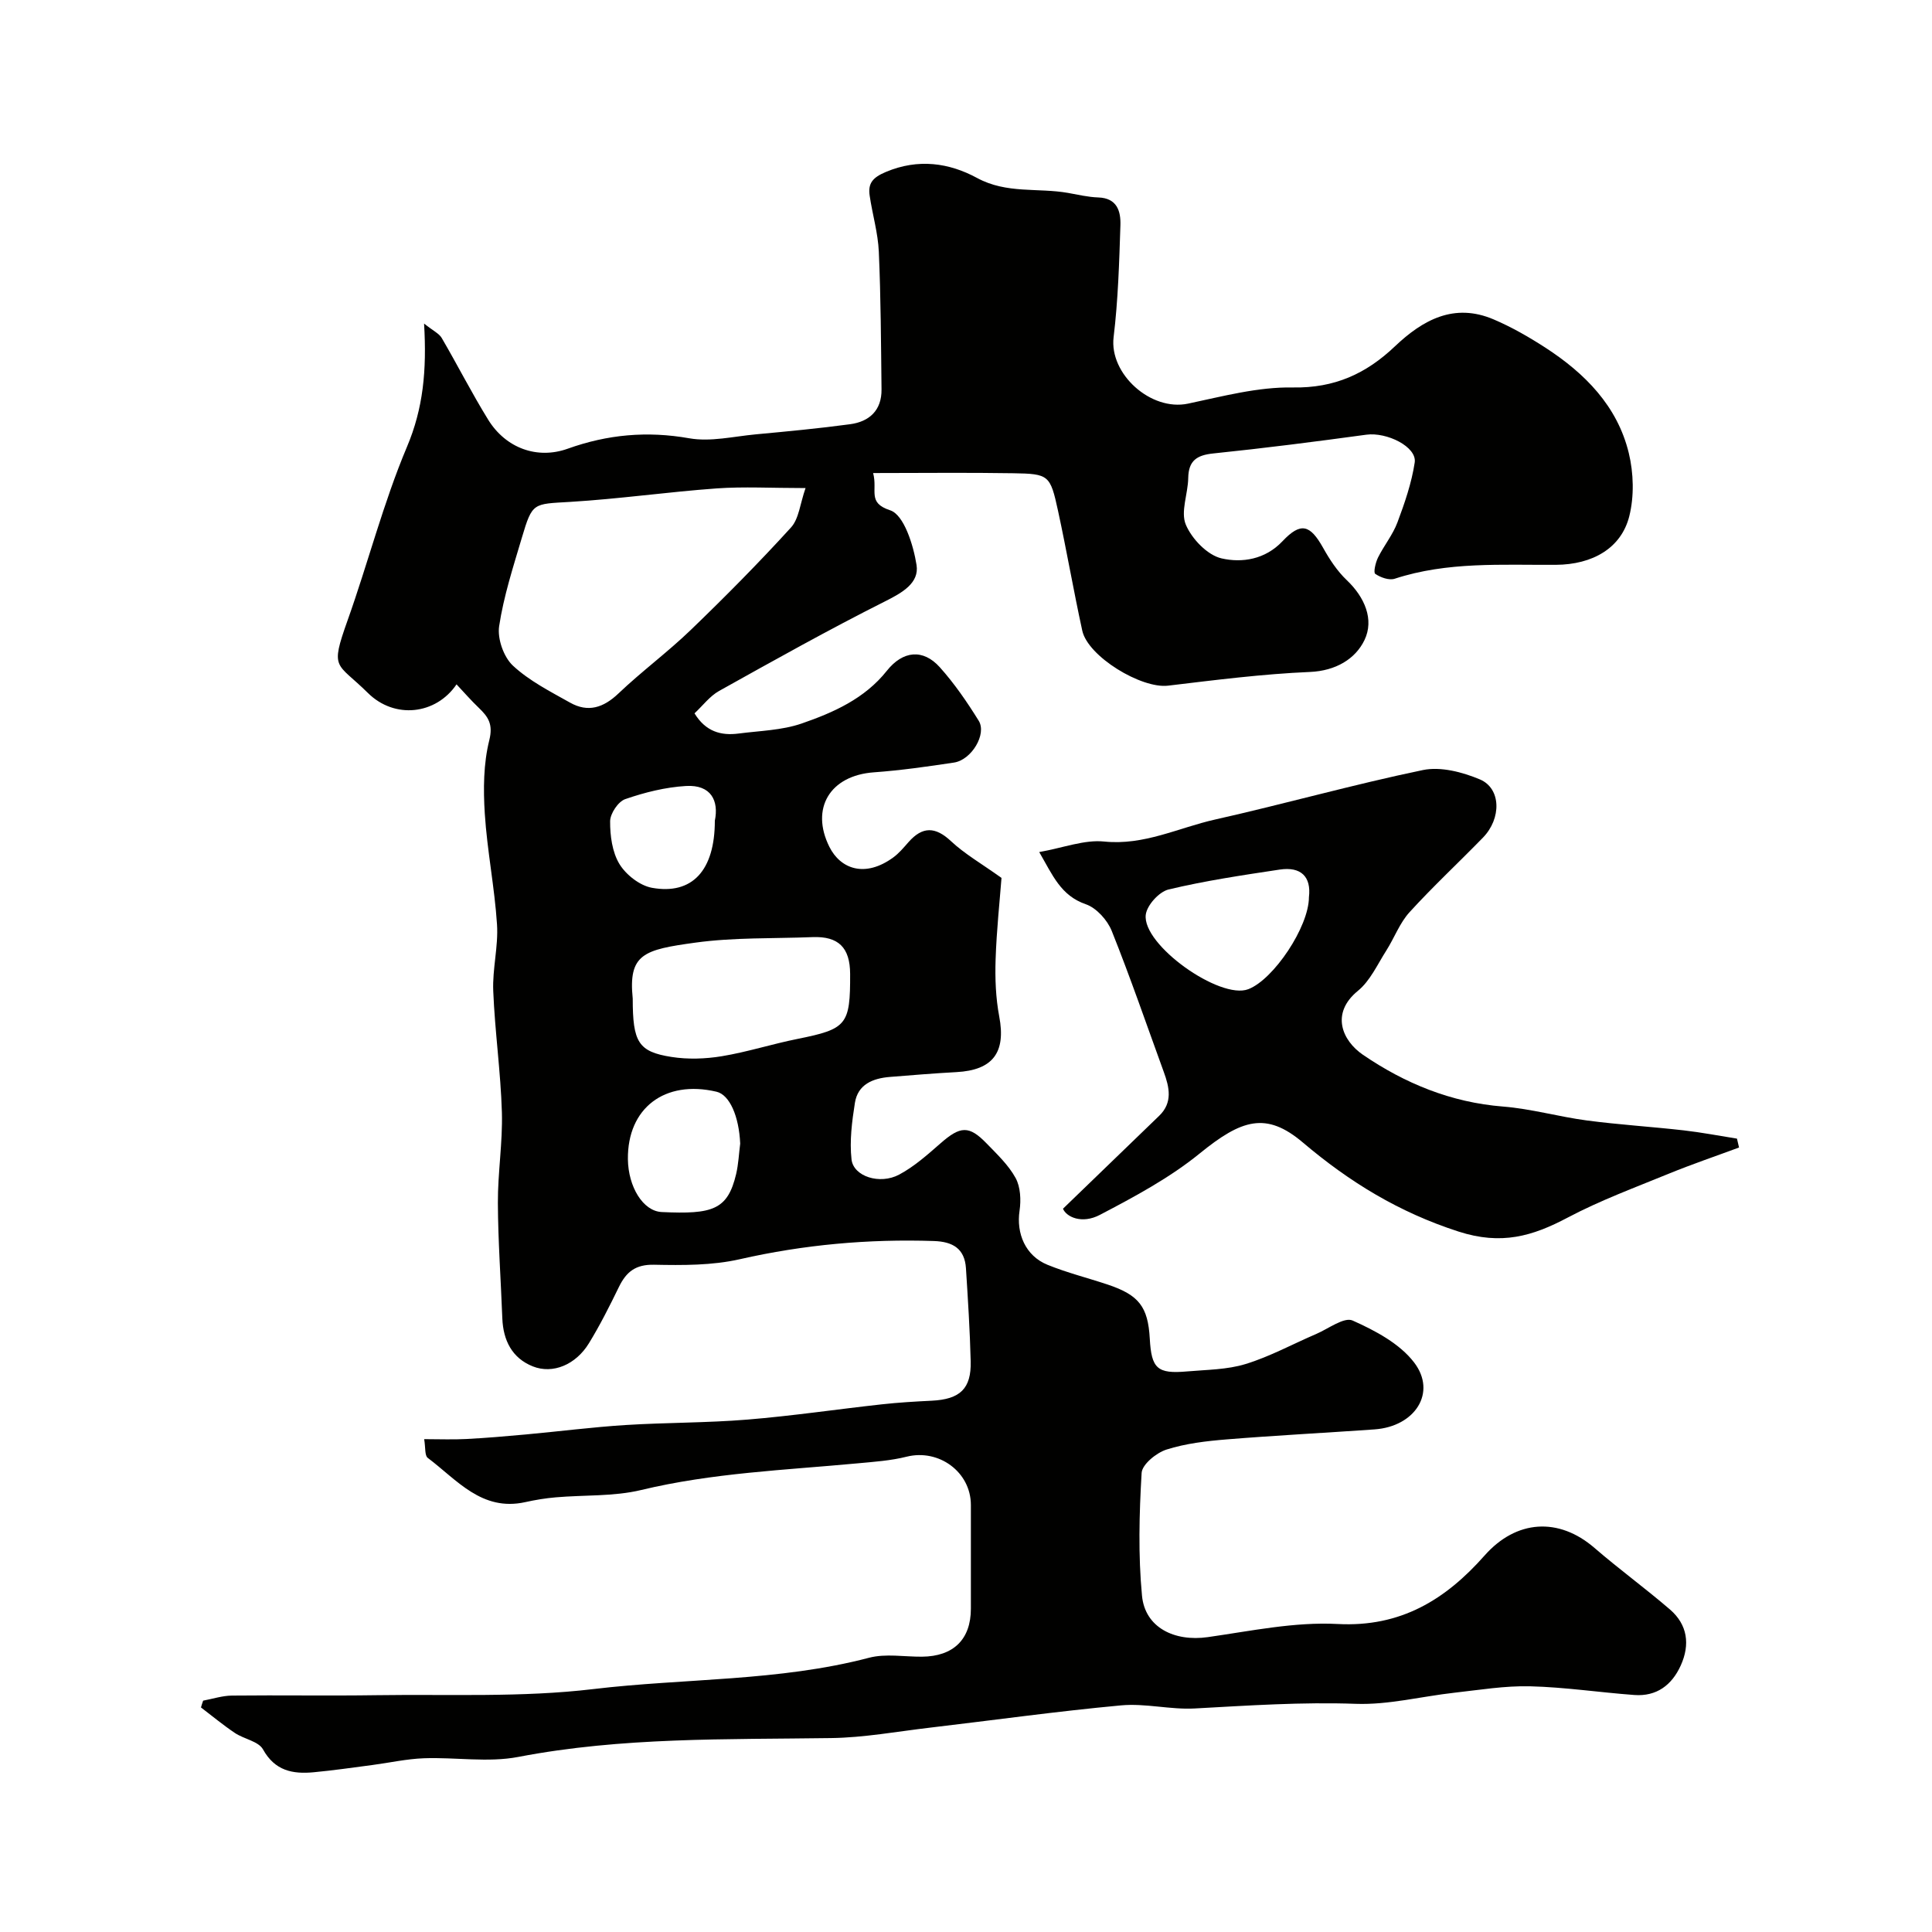
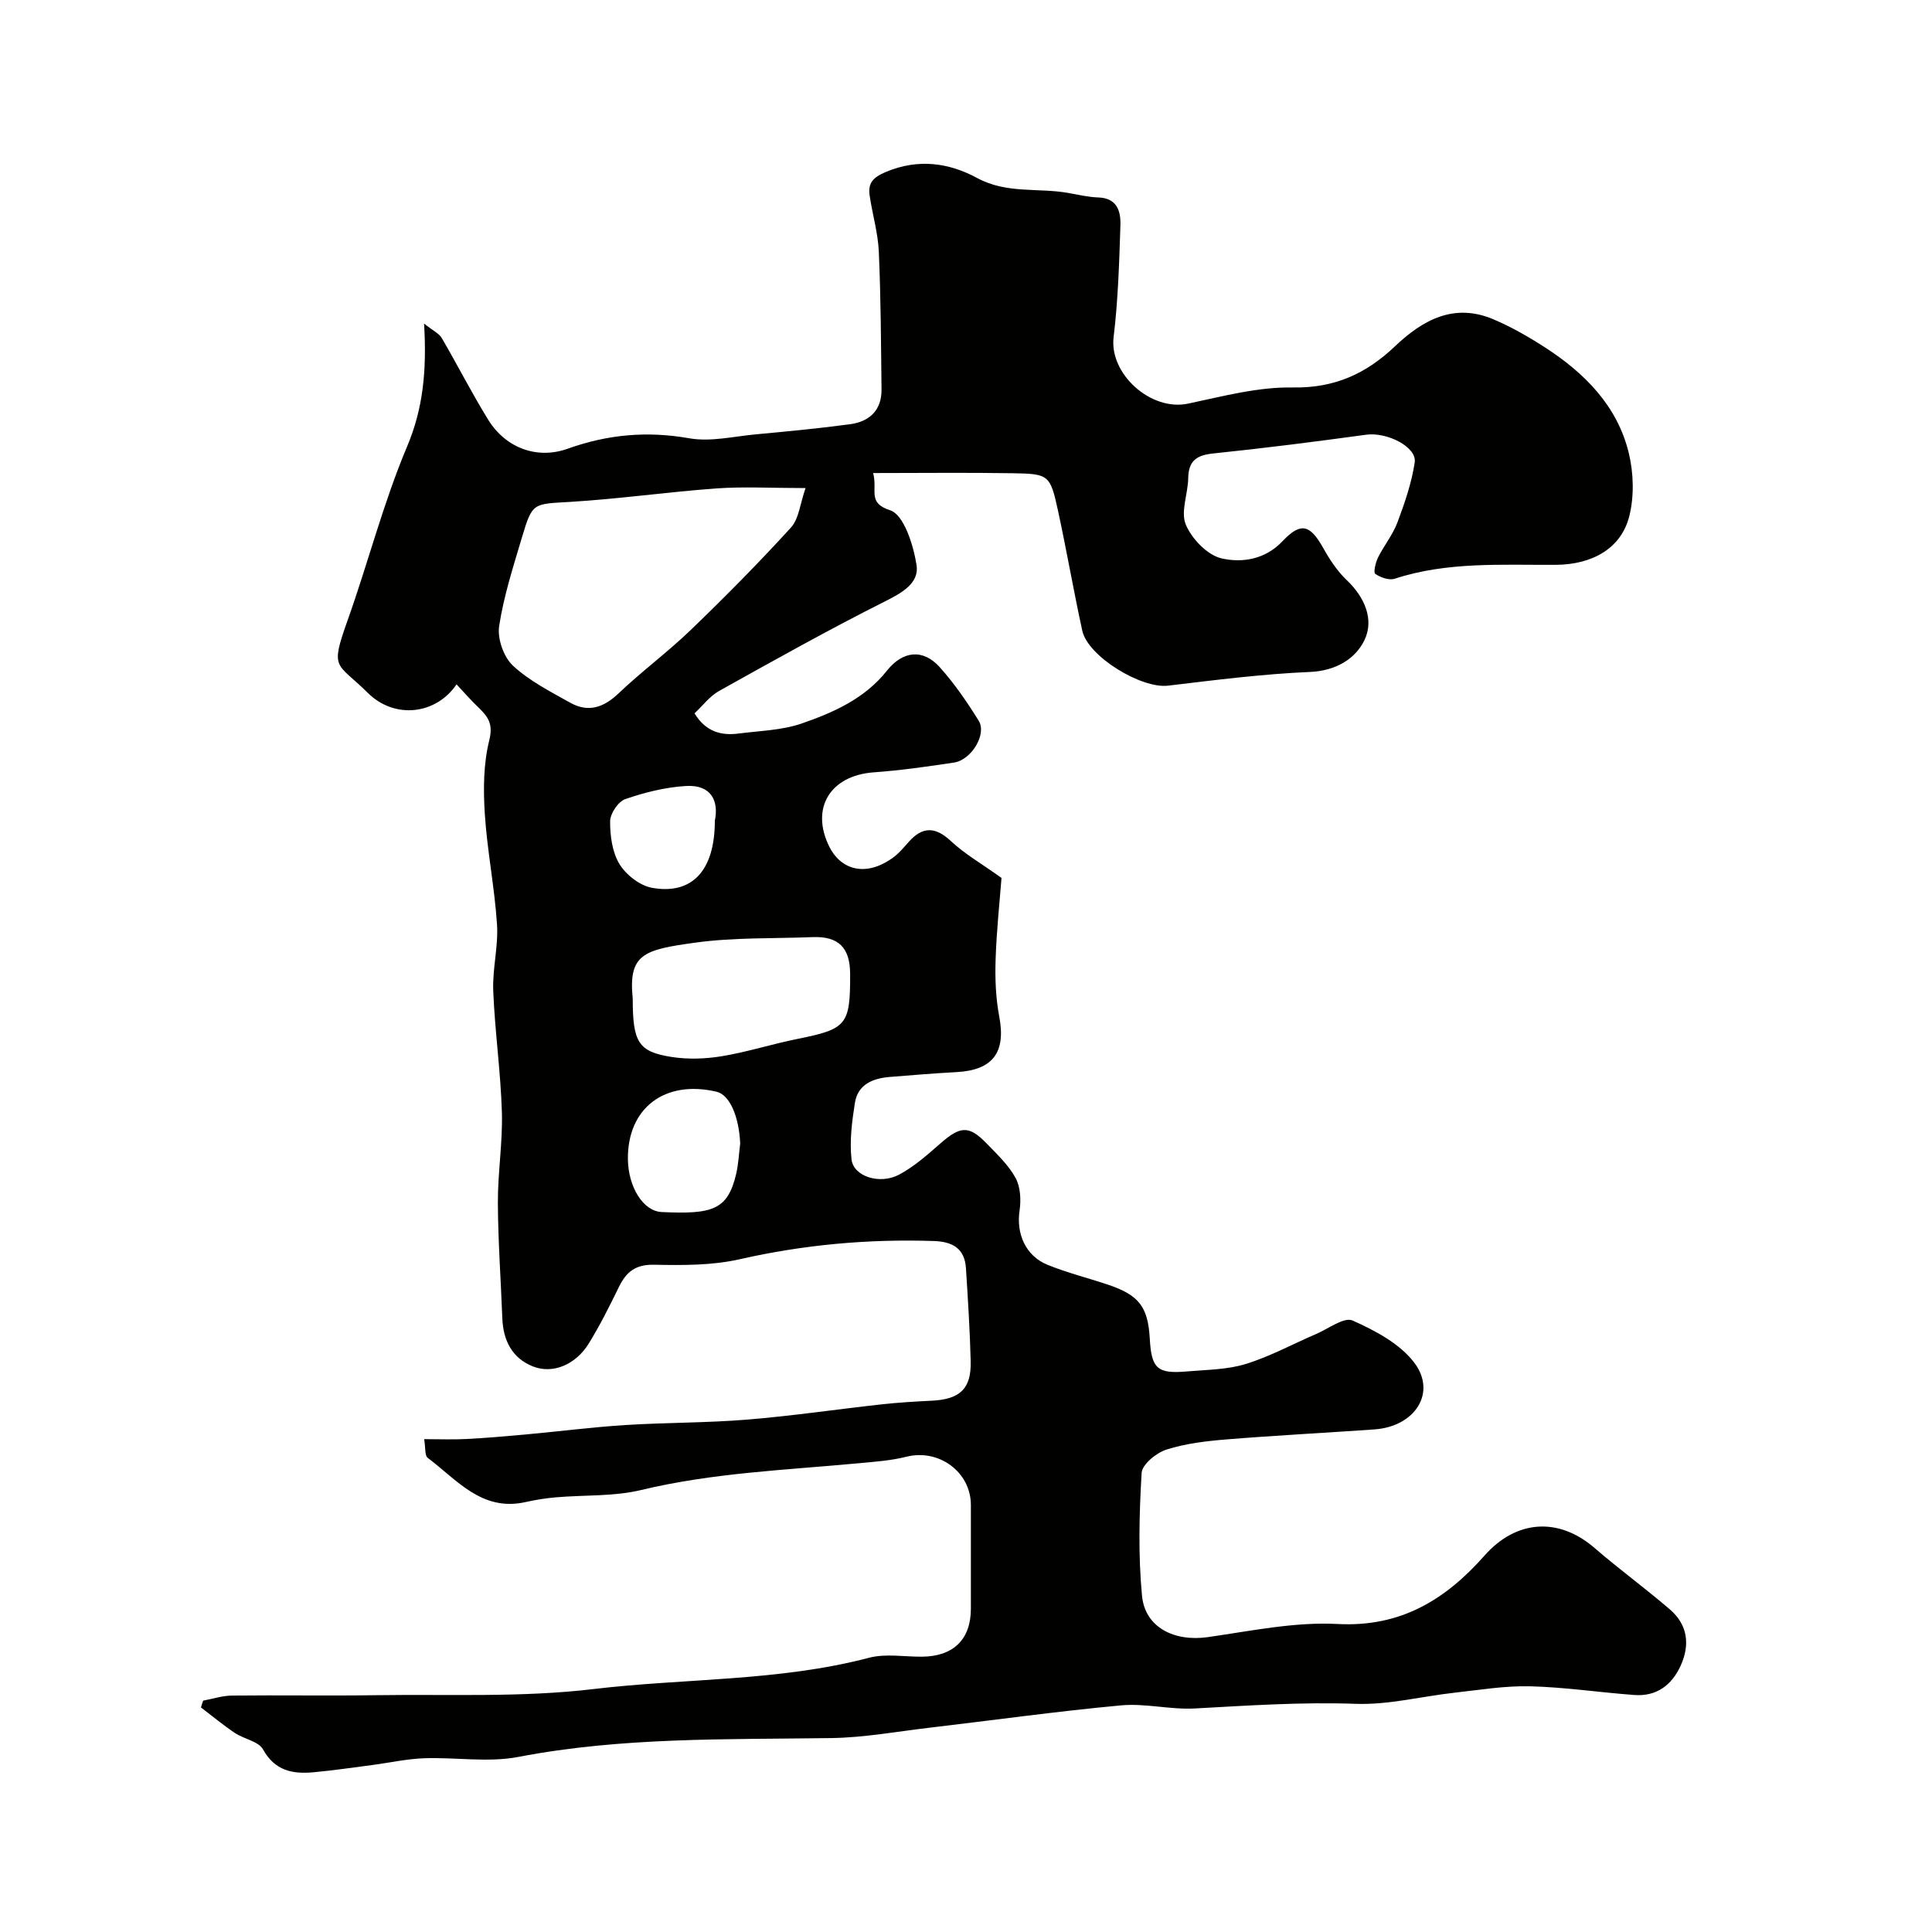
<svg xmlns="http://www.w3.org/2000/svg" enable-background="new 0 0 400 400" viewBox="0 0 400 400">
  <g fill="#010100">
-     <path d="m42.06 352.1c1.99-.37 3.98-1.03 5.98-1.05 10-.11 20 .07 29.99-.08 14.93-.22 30 .5 44.77-1.26 19.02-2.27 38.39-1.57 57.13-6.49 3.44-.9 7.3-.19 10.96-.22 6.51-.06 10.11-3.58 10.12-9.92.01-7.17.01-14.33 0-21.5-.01-6.83-6.64-11.65-13.29-9.99-3.3.83-6.77 1.06-10.18 1.38-14.98 1.4-30.03 1.97-44.79 5.52-5.69 1.37-11.8 1-17.71 1.52-2.11.18-4.22.53-6.29.99-9.02 1.99-14.15-4.63-20.19-9.16-.65-.49-.44-2.12-.74-3.88 3.18 0 5.97.12 8.75-.03 4.1-.21 8.2-.57 12.29-.94 6.87-.63 13.72-1.51 20.6-1.95 8.42-.53 16.89-.44 25.29-1.13 9.3-.76 18.55-2.14 27.84-3.16 3.43-.38 6.88-.58 10.33-.75 5.83-.29 8.19-2.47 8.05-8.15-.16-6.43-.57-12.85-.98-19.27-.26-4.06-2.72-5.51-6.63-5.64-13.57-.45-26.92.75-40.2 3.77-5.72 1.3-11.83 1.26-17.75 1.14-3.83-.08-5.75 1.48-7.27 4.6-1.93 3.96-3.91 7.91-6.21 11.66-2.72 4.44-7.47 6.44-11.63 4.78-4.29-1.72-6.12-5.38-6.3-9.94-.3-7.96-.88-15.91-.92-23.87-.03-6.27 1.01-12.55.83-18.8-.25-8.38-1.45-16.73-1.79-25.11-.19-4.58 1.08-9.23.78-13.79-.5-7.67-2.04-15.26-2.53-22.93-.32-5.05-.28-10.34.93-15.19.83-3.33-.22-4.84-2.18-6.72-1.59-1.52-3.04-3.19-4.6-4.85-4.25 6.27-12.81 7.27-18.36 1.77-6.5-6.43-7.89-4.64-4.2-15.01 4.25-11.93 7.39-24.3 12.3-35.94 3.35-7.93 4.12-15.78 3.54-25.52 1.91 1.52 3.11 2.06 3.65 2.98 3.27 5.6 6.21 11.4 9.62 16.92 3.65 5.91 10.17 8.27 16.47 6.01 8.23-2.95 16.44-3.7 25.15-2.16 4.4.78 9.17-.38 13.76-.81 6.53-.61 13.06-1.22 19.56-2.1 4-.54 6.55-2.89 6.5-7.21-.11-9.5-.14-19.01-.56-28.5-.17-3.88-1.32-7.71-1.89-11.58-.39-2.6.61-3.79 3.37-4.95 6.7-2.81 13.08-1.88 18.87 1.26 6.12 3.32 12.58 1.99 18.82 3.09 2.08.37 4.17.87 6.27.94 3.91.13 4.67 2.87 4.58 5.74-.25 7.74-.48 15.51-1.41 23.19-.92 7.58 7.68 15.38 15.4 13.76 7.17-1.51 14.48-3.48 21.7-3.35 8.65.16 15.2-2.86 21.14-8.51 5.78-5.49 12.27-9.06 20.42-5.59 3.74 1.59 7.32 3.65 10.74 5.86 8.18 5.31 14.9 12.08 17.26 21.81 1.01 4.16 1.14 8.98.1 13.11-1.67 6.59-7.59 9.99-15.18 10.04-11.2.07-22.45-.7-33.38 2.88-1.16.38-2.94-.26-4.03-1.01-.41-.28.06-2.34.57-3.37 1.23-2.48 3.06-4.71 4.02-7.27 1.51-4.03 2.94-8.18 3.58-12.41.49-3.25-5.77-6.34-10.02-5.76-10.54 1.44-21.09 2.79-31.66 3.88-3.44.35-5.15 1.49-5.21 5.09-.05 3.26-1.62 6.99-.5 9.65 1.24 2.95 4.47 6.32 7.41 6.99 4.21.96 9.01.25 12.6-3.55 3.79-4.01 5.71-3.47 8.42 1.37 1.34 2.4 2.92 4.81 4.89 6.68 3.73 3.54 5.7 8.17 3.68 12.39-1.87 3.92-5.95 6.39-11.29 6.62-9.82.42-19.61 1.67-29.39 2.84-5.52.66-16.59-6.03-17.76-11.4-1.8-8.25-3.23-16.57-5.02-24.82-1.61-7.39-1.88-7.64-9.26-7.76-9.44-.16-18.88-.04-29.02-.04.99 3.68-1.3 6.13 3.55 7.72 2.83.93 4.79 7.19 5.44 11.31.59 3.73-2.94 5.74-6.49 7.52-11.64 5.85-23.02 12.22-34.4 18.57-1.93 1.08-3.37 3.04-5.08 4.63 2.31 3.78 5.47 4.66 9.14 4.18 4.37-.57 8.93-.66 13.03-2.07 6.6-2.28 13.07-5.15 17.65-10.92 3.31-4.17 7.5-4.6 10.97-.73 3.03 3.38 5.65 7.2 8.05 11.07 1.72 2.77-1.49 8.11-5.11 8.66-5.5.83-11.03 1.62-16.57 2.02-9.14.65-13.19 7.49-9.24 15.42 2.3 4.61 7.38 6.46 13.21 2.22 1.2-.87 2.18-2.06 3.17-3.18 2.89-3.28 5.55-3.26 8.82-.19 2.8 2.62 6.22 4.58 10.44 7.59-.36 4.73-1.02 10.79-1.22 16.87-.13 3.93.02 7.96.75 11.82 1.41 7.42-1.28 11.12-8.88 11.52-4.6.25-9.2.63-13.79 1-3.5.29-6.6 1.53-7.21 5.36-.61 3.86-1.13 7.88-.7 11.72.4 3.52 5.85 5.28 9.86 3.14 3.13-1.67 5.88-4.13 8.58-6.49 4.09-3.58 5.88-3.73 9.53.04 2.17 2.24 4.53 4.47 6 7.15 1.02 1.87 1.14 4.56.82 6.76-.71 4.73 1.21 9.35 5.78 11.21 4.05 1.65 8.32 2.71 12.48 4.1 6.46 2.16 8.33 4.6 8.7 11.19.34 6.2 1.55 7.33 7.7 6.79 4.08-.36 8.31-.35 12.16-1.54 5.02-1.54 9.73-4.13 14.59-6.21 2.53-1.09 5.78-3.57 7.54-2.79 4.67 2.08 9.76 4.78 12.75 8.7 4.74 6.22.18 13.25-8.2 13.84-10.19.72-20.4 1.24-30.59 2.07-4.21.34-8.51.84-12.5 2.11-2.09.67-5.04 3.07-5.14 4.84-.5 8.46-.72 17.02.08 25.43.63 6.58 6.71 9.54 13.62 8.56 8.92-1.27 17.98-3.19 26.87-2.72 13.12.7 22.39-5.08 30.44-14.18 6.54-7.4 15.32-7.99 22.75-1.57 5.08 4.39 10.53 8.36 15.62 12.74 3.66 3.15 4.2 7.27 2.24 11.6-1.84 4.06-5 6.45-9.61 6.11-7.2-.53-14.37-1.62-21.57-1.8-5.22-.13-10.47.75-15.69 1.33-6.81.76-13.64 2.54-20.4 2.3-11.17-.4-22.23.35-33.34.96-5.06.28-10.24-1.11-15.27-.64-13.21 1.22-26.35 3.06-39.53 4.61-6.84.8-13.68 2.07-20.54 2.16-21.64.31-43.26-.22-64.71 3.9-6.3 1.21-13.03.04-19.55.28-3.58.13-7.13.93-10.69 1.4-4.05.53-8.1 1.12-12.16 1.5-4.32.4-8-.29-10.47-4.74-.94-1.68-3.92-2.13-5.81-3.39-2.43-1.63-4.69-3.51-7.03-5.29.11-.44.28-.92.45-1.41zm124.72-251.05c-7.12 0-12.79-.33-18.41.07-10.12.73-20.19 2.18-30.32 2.79-7.68.46-7.82.06-10 7.4-1.8 6.06-3.77 12.13-4.71 18.34-.39 2.59.94 6.38 2.85 8.16 3.39 3.16 7.74 5.36 11.85 7.67 3.71 2.08 6.89 1.06 10-1.9 4.81-4.58 10.21-8.56 14.99-13.17 7.11-6.85 14.07-13.88 20.71-21.17 1.68-1.82 1.9-4.95 3.04-8.19zm-35.78 105.71c0 8.99 1.13 10.99 8.03 12.07 3.39.53 7.01.41 10.41-.15 5.27-.87 10.41-2.53 15.66-3.58 10.21-2.06 10.95-2.87 10.91-13.47-.02-5.45-2.42-7.82-7.78-7.61-8.09.32-16.27.04-24.25 1.14-10.71 1.47-13.92 2.34-12.98 11.6zm22.25 30.01c-.25-5.65-2.18-10.1-4.9-10.74-10.72-2.52-18.47 3.39-18.35 13.98.07 5.68 3.11 10.75 7.01 10.93 10.52.49 13.64-.43 15.4-7.87.48-2.05.57-4.2.84-6.3zm-5.25-66.85c.85-4.12-.77-7.49-5.96-7.19-4.25.25-8.55 1.32-12.59 2.72-1.46.5-3.12 2.99-3.13 4.58-.02 2.99.43 6.39 1.93 8.86 1.36 2.23 4.21 4.46 6.73 4.92 8.32 1.5 13.02-3.57 13.02-13.89z" />
-     <path d="m220.08 250.25c6.88-6.64 13.41-12.93 19.92-19.24 2.83-2.74 2.11-5.89.95-9.07-3.55-9.75-6.92-19.58-10.78-29.21-.9-2.24-3.16-4.75-5.35-5.51-5.19-1.79-6.85-5.96-9.66-10.81 5.03-.89 9.35-2.6 13.44-2.18 8.27.85 15.37-2.85 22.95-4.55 14.39-3.23 28.61-7.25 43.05-10.25 3.68-.76 8.19.42 11.8 1.94 4.4 1.86 4.49 8.08.63 12.05-5.04 5.18-10.35 10.11-15.21 15.45-2.04 2.24-3.14 5.32-4.8 7.93-1.84 2.88-3.34 6.27-5.88 8.34-5.71 4.66-3.26 10.3 1.04 13.24 8.67 5.92 18.25 9.87 29 10.72 5.83.46 11.55 2.11 17.36 2.88 6.66.88 13.38 1.29 20.06 2.05 3.69.42 7.35 1.13 11.02 1.71.14.61.29 1.23.43 1.84-4.86 1.8-9.78 3.47-14.57 5.43-7.03 2.88-14.2 5.53-20.89 9.07-7.33 3.88-13.75 5.76-22.62 2.9-12.32-3.98-22.53-10.22-32.23-18.44-7.6-6.44-12.68-4.78-21.34 2.26-6.23 5.07-13.51 8.97-20.67 12.72-3.77 1.98-6.98.41-7.65-1.27zm50.92-64.49c.51-4.25-1.64-6.39-6.07-5.72-7.7 1.16-15.44 2.31-23 4.12-1.94.47-4.46 3.24-4.71 5.21-.79 6.25 15.38 17.69 21.23 15.43 5.24-2.01 12.54-12.91 12.55-19.04z" />
+     <path d="m42.06 352.1c1.99-.37 3.98-1.03 5.98-1.05 10-.11 20 .07 29.99-.08 14.93-.22 30 .5 44.77-1.26 19.02-2.27 38.39-1.57 57.13-6.49 3.44-.9 7.3-.19 10.96-.22 6.51-.06 10.11-3.58 10.12-9.92.01-7.17.01-14.33 0-21.5-.01-6.83-6.64-11.65-13.29-9.99-3.3.83-6.77 1.06-10.18 1.38-14.98 1.4-30.03 1.97-44.79 5.52-5.69 1.37-11.8 1-17.71 1.52-2.11.18-4.22.53-6.29.99-9.02 1.99-14.15-4.63-20.19-9.16-.65-.49-.44-2.12-.74-3.88 3.18 0 5.97.12 8.75-.03 4.1-.21 8.2-.57 12.29-.94 6.87-.63 13.72-1.51 20.6-1.95 8.42-.53 16.89-.44 25.29-1.13 9.3-.76 18.55-2.14 27.84-3.16 3.43-.38 6.88-.58 10.33-.75 5.83-.29 8.19-2.47 8.05-8.15-.16-6.43-.57-12.85-.98-19.27-.26-4.06-2.72-5.51-6.63-5.64-13.57-.45-26.92.75-40.2 3.77-5.72 1.3-11.83 1.26-17.75 1.14-3.83-.08-5.75 1.48-7.27 4.6-1.93 3.96-3.91 7.91-6.21 11.66-2.72 4.44-7.47 6.44-11.63 4.78-4.29-1.72-6.12-5.38-6.3-9.94-.3-7.96-.88-15.91-.92-23.87-.03-6.27 1.01-12.55.83-18.8-.25-8.38-1.45-16.73-1.79-25.11-.19-4.58 1.08-9.23.78-13.79-.5-7.67-2.04-15.26-2.53-22.93-.32-5.05-.28-10.34.93-15.19.83-3.33-.22-4.84-2.18-6.72-1.59-1.52-3.04-3.19-4.6-4.85-4.25 6.27-12.81 7.27-18.36 1.77-6.5-6.43-7.89-4.64-4.2-15.01 4.25-11.93 7.39-24.3 12.3-35.94 3.35-7.93 4.12-15.78 3.54-25.52 1.91 1.52 3.11 2.06 3.65 2.98 3.27 5.6 6.21 11.4 9.62 16.92 3.65 5.91 10.17 8.27 16.47 6.01 8.23-2.95 16.44-3.7 25.15-2.16 4.4.78 9.17-.38 13.76-.81 6.53-.61 13.06-1.22 19.56-2.1 4-.54 6.55-2.89 6.5-7.21-.11-9.5-.14-19.01-.56-28.5-.17-3.88-1.32-7.71-1.89-11.58-.39-2.6.61-3.79 3.37-4.95 6.7-2.81 13.08-1.88 18.87 1.26 6.12 3.32 12.58 1.99 18.82 3.09 2.08.37 4.17.87 6.27.94 3.91.13 4.67 2.87 4.58 5.74-.25 7.74-.48 15.51-1.41 23.19-.92 7.58 7.68 15.38 15.4 13.76 7.17-1.51 14.48-3.48 21.7-3.35 8.65.16 15.2-2.86 21.14-8.51 5.78-5.49 12.27-9.06 20.42-5.59 3.74 1.59 7.32 3.65 10.74 5.86 8.18 5.31 14.9 12.08 17.26 21.81 1.01 4.16 1.14 8.98.1 13.11-1.67 6.59-7.59 9.99-15.18 10.04-11.2.07-22.45-.7-33.38 2.88-1.16.38-2.94-.26-4.03-1.01-.41-.28.06-2.34.57-3.37 1.23-2.48 3.06-4.71 4.02-7.27 1.51-4.03 2.94-8.18 3.58-12.41.49-3.25-5.77-6.34-10.02-5.76-10.54 1.44-21.09 2.79-31.66 3.88-3.44.35-5.15 1.49-5.21 5.09-.05 3.26-1.62 6.99-.5 9.65 1.24 2.95 4.47 6.32 7.41 6.99 4.21.96 9.01.25 12.6-3.55 3.79-4.01 5.71-3.47 8.42 1.37 1.34 2.4 2.92 4.81 4.89 6.68 3.73 3.54 5.7 8.17 3.68 12.39-1.87 3.92-5.95 6.39-11.29 6.62-9.82.42-19.61 1.67-29.39 2.84-5.52.66-16.59-6.03-17.76-11.4-1.8-8.25-3.23-16.57-5.02-24.82-1.61-7.39-1.88-7.64-9.26-7.76-9.44-.16-18.88-.04-29.02-.04.99 3.68-1.3 6.13 3.55 7.72 2.83.93 4.79 7.19 5.44 11.31.59 3.73-2.94 5.74-6.49 7.52-11.64 5.85-23.02 12.22-34.4 18.57-1.93 1.08-3.37 3.04-5.08 4.63 2.31 3.78 5.47 4.66 9.14 4.18 4.37-.57 8.93-.66 13.03-2.07 6.6-2.28 13.07-5.15 17.65-10.92 3.31-4.17 7.5-4.6 10.97-.73 3.03 3.38 5.65 7.2 8.05 11.07 1.72 2.77-1.49 8.11-5.11 8.66-5.5.83-11.03 1.62-16.57 2.02-9.14.65-13.19 7.49-9.24 15.42 2.3 4.61 7.38 6.46 13.21 2.22 1.2-.87 2.18-2.06 3.17-3.18 2.89-3.28 5.55-3.26 8.82-.19 2.8 2.62 6.22 4.58 10.44 7.59-.36 4.73-1.02 10.79-1.22 16.87-.13 3.93.02 7.96.75 11.82 1.41 7.42-1.28 11.12-8.88 11.52-4.6.25-9.2.63-13.79 1-3.5.29-6.6 1.53-7.21 5.36-.61 3.86-1.13 7.88-.7 11.72.4 3.52 5.85 5.28 9.86 3.14 3.13-1.67 5.88-4.13 8.58-6.49 4.09-3.58 5.88-3.73 9.53.04 2.17 2.24 4.53 4.47 6 7.15 1.02 1.87 1.14 4.56.82 6.76-.71 4.73 1.21 9.35 5.78 11.21 4.05 1.65 8.32 2.71 12.48 4.1 6.46 2.16 8.33 4.6 8.7 11.19.34 6.2 1.55 7.33 7.7 6.79 4.08-.36 8.31-.35 12.16-1.54 5.02-1.54 9.73-4.13 14.59-6.21 2.53-1.09 5.78-3.57 7.54-2.79 4.67 2.08 9.76 4.78 12.75 8.7 4.74 6.22.18 13.25-8.2 13.84-10.19.72-20.4 1.24-30.59 2.07-4.21.34-8.51.84-12.5 2.11-2.09.67-5.04 3.07-5.14 4.84-.5 8.46-.72 17.02.08 25.43.63 6.58 6.71 9.54 13.62 8.56 8.92-1.27 17.98-3.19 26.87-2.72 13.12.7 22.39-5.08 30.44-14.18 6.54-7.4 15.32-7.99 22.75-1.57 5.08 4.39 10.53 8.36 15.62 12.74 3.66 3.15 4.2 7.27 2.24 11.6-1.84 4.06-5 6.45-9.61 6.11-7.2-.53-14.37-1.62-21.57-1.8-5.22-.13-10.47.75-15.69 1.33-6.81.76-13.64 2.54-20.4 2.3-11.17-.4-22.23.35-33.34.96-5.06.28-10.24-1.11-15.27-.64-13.21 1.22-26.35 3.06-39.53 4.61-6.84.8-13.68 2.07-20.54 2.16-21.64.31-43.26-.22-64.71 3.9-6.3 1.21-13.03.04-19.55.28-3.58.13-7.13.93-10.69 1.4-4.05.53-8.1 1.12-12.16 1.5-4.32.4-8-.29-10.47-4.74-.94-1.68-3.92-2.13-5.81-3.39-2.43-1.63-4.69-3.51-7.03-5.29.11-.44.28-.92.45-1.41zm124.72-251.05c-7.12 0-12.79-.33-18.41.07-10.12.73-20.19 2.18-30.32 2.79-7.68.46-7.82.06-10 7.4-1.8 6.06-3.77 12.13-4.71 18.34-.39 2.59.94 6.38 2.85 8.16 3.39 3.16 7.74 5.36 11.85 7.67 3.71 2.08 6.89 1.06 10-1.9 4.81-4.58 10.21-8.56 14.99-13.17 7.11-6.85 14.07-13.88 20.71-21.17 1.68-1.82 1.9-4.95 3.04-8.19zm-35.78 105.71c0 8.99 1.13 10.99 8.03 12.07 3.39.53 7.01.41 10.41-.15 5.27-.87 10.41-2.53 15.66-3.58 10.21-2.06 10.95-2.87 10.91-13.47-.02-5.45-2.42-7.82-7.78-7.61-8.09.32-16.27.04-24.25 1.14-10.71 1.47-13.92 2.34-12.98 11.6zm22.25 30.01c-.25-5.65-2.18-10.1-4.9-10.74-10.72-2.52-18.47 3.39-18.35 13.98.07 5.68 3.11 10.75 7.01 10.93 10.52.49 13.64-.43 15.4-7.87.48-2.05.57-4.2.84-6.3zm-5.25-66.85c.85-4.12-.77-7.49-5.96-7.19-4.25.25-8.55 1.32-12.59 2.72-1.46.5-3.12 2.99-3.13 4.58-.02 2.99.43 6.39 1.93 8.86 1.36 2.23 4.21 4.46 6.73 4.92 8.32 1.5 13.02-3.57 13.02-13.89" />
  </g>
</svg>